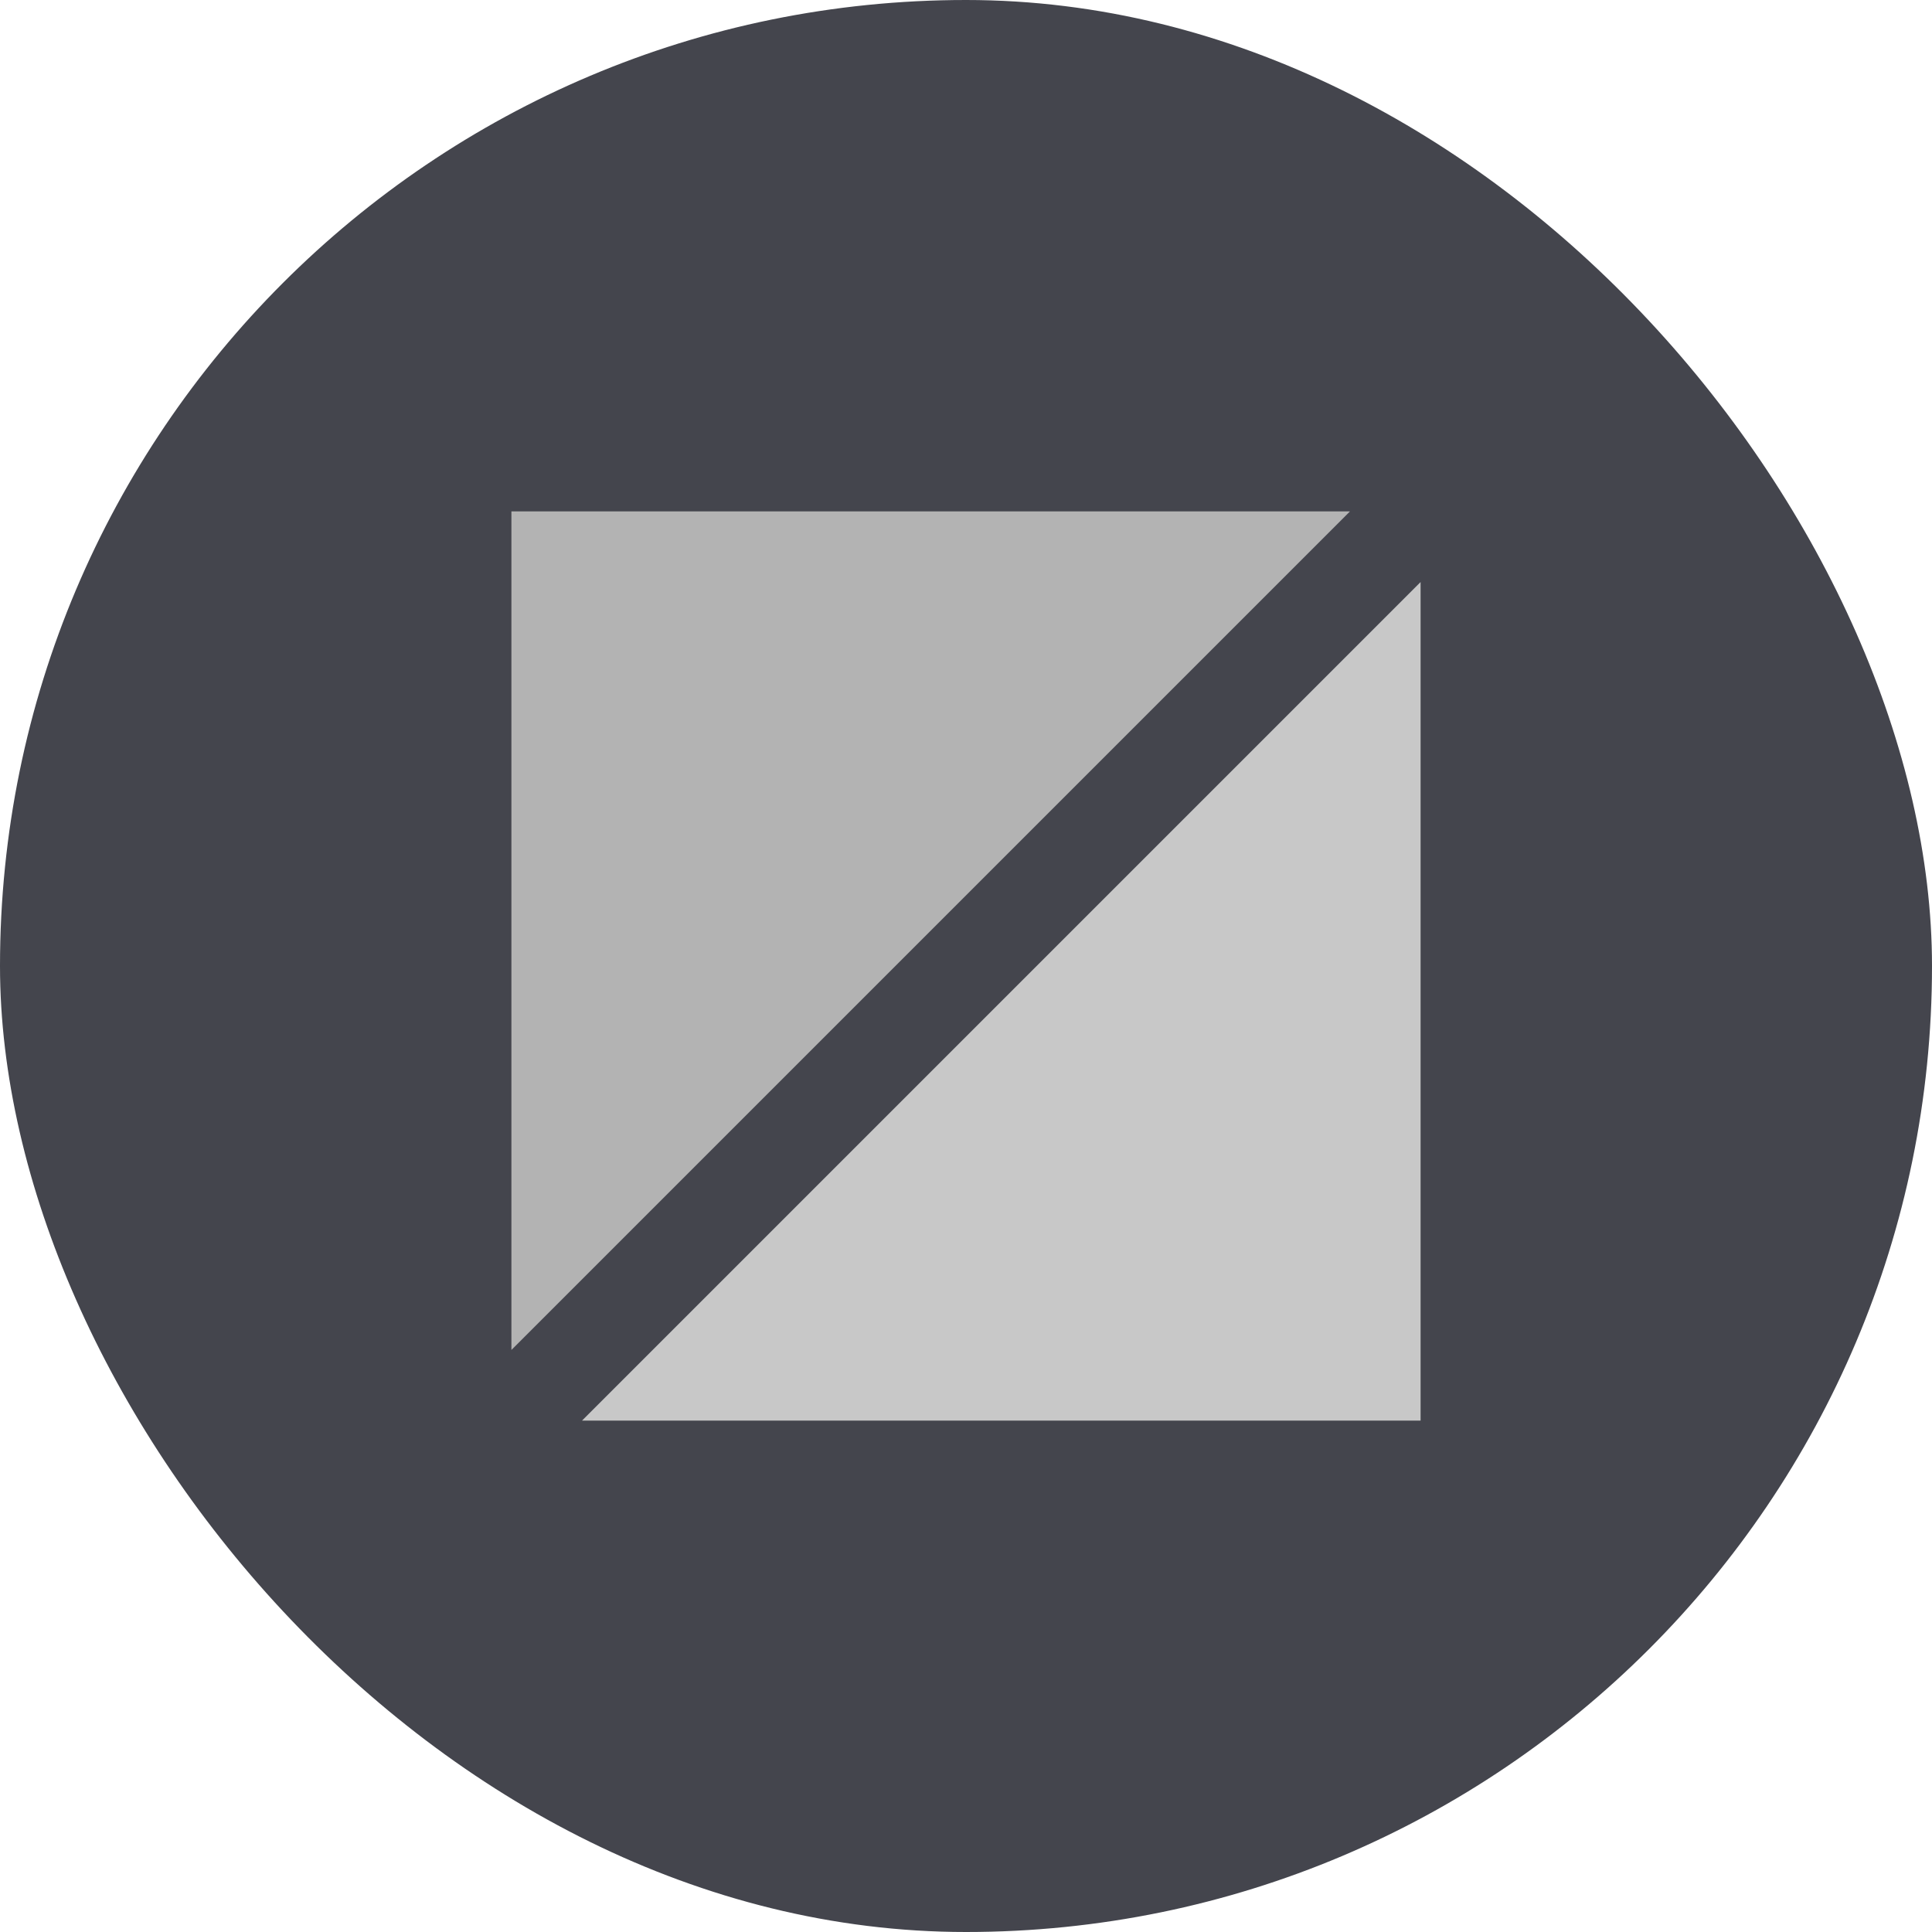
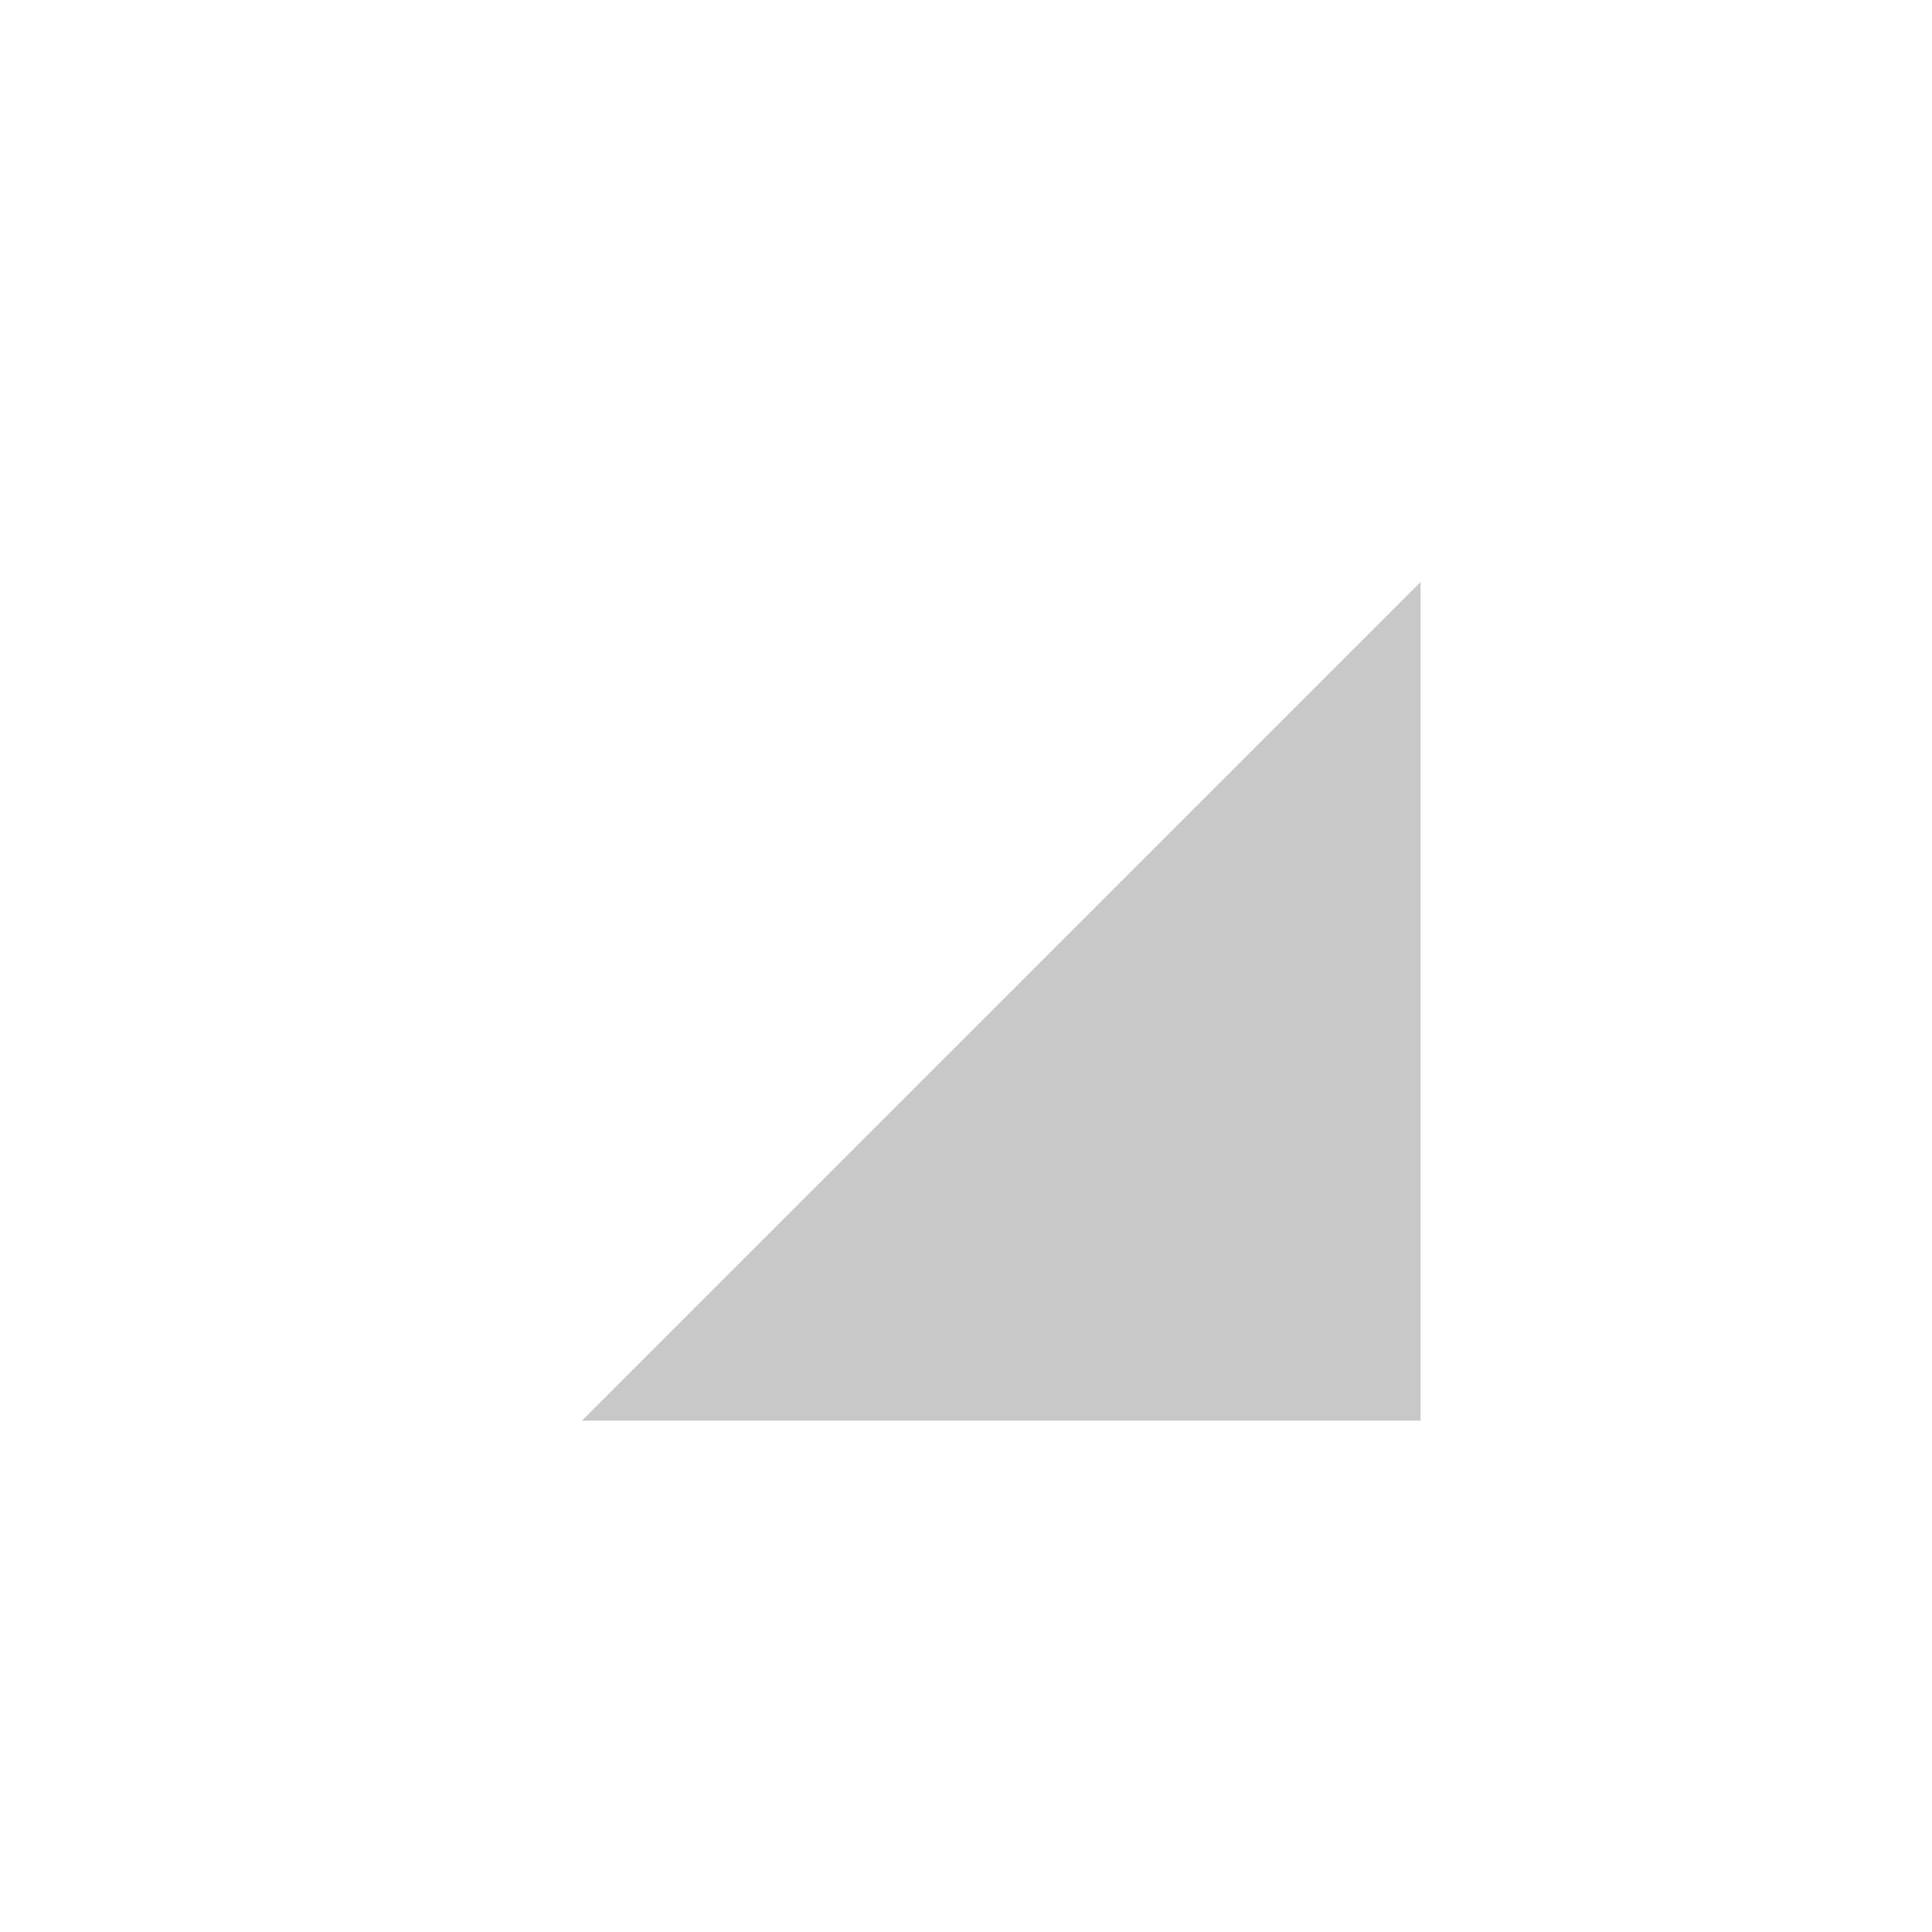
<svg xmlns="http://www.w3.org/2000/svg" width="34" height="34" viewBox="0 0 34 34" fill="none">
-   <rect width="34" height="34" rx="17" fill="#44454D" />
-   <path fill-rule="evenodd" clip-rule="evenodd" d="M9 9V23.757L23.757 9H9Z" fill="#B3B3B3" />
+   <path fill-rule="evenodd" clip-rule="evenodd" d="M9 9L23.757 9H9Z" fill="#B3B3B3" />
  <path fill-rule="evenodd" clip-rule="evenodd" d="M10.243 25H25V10.243L10.243 25Z" fill="#C8C8C8" />
</svg>